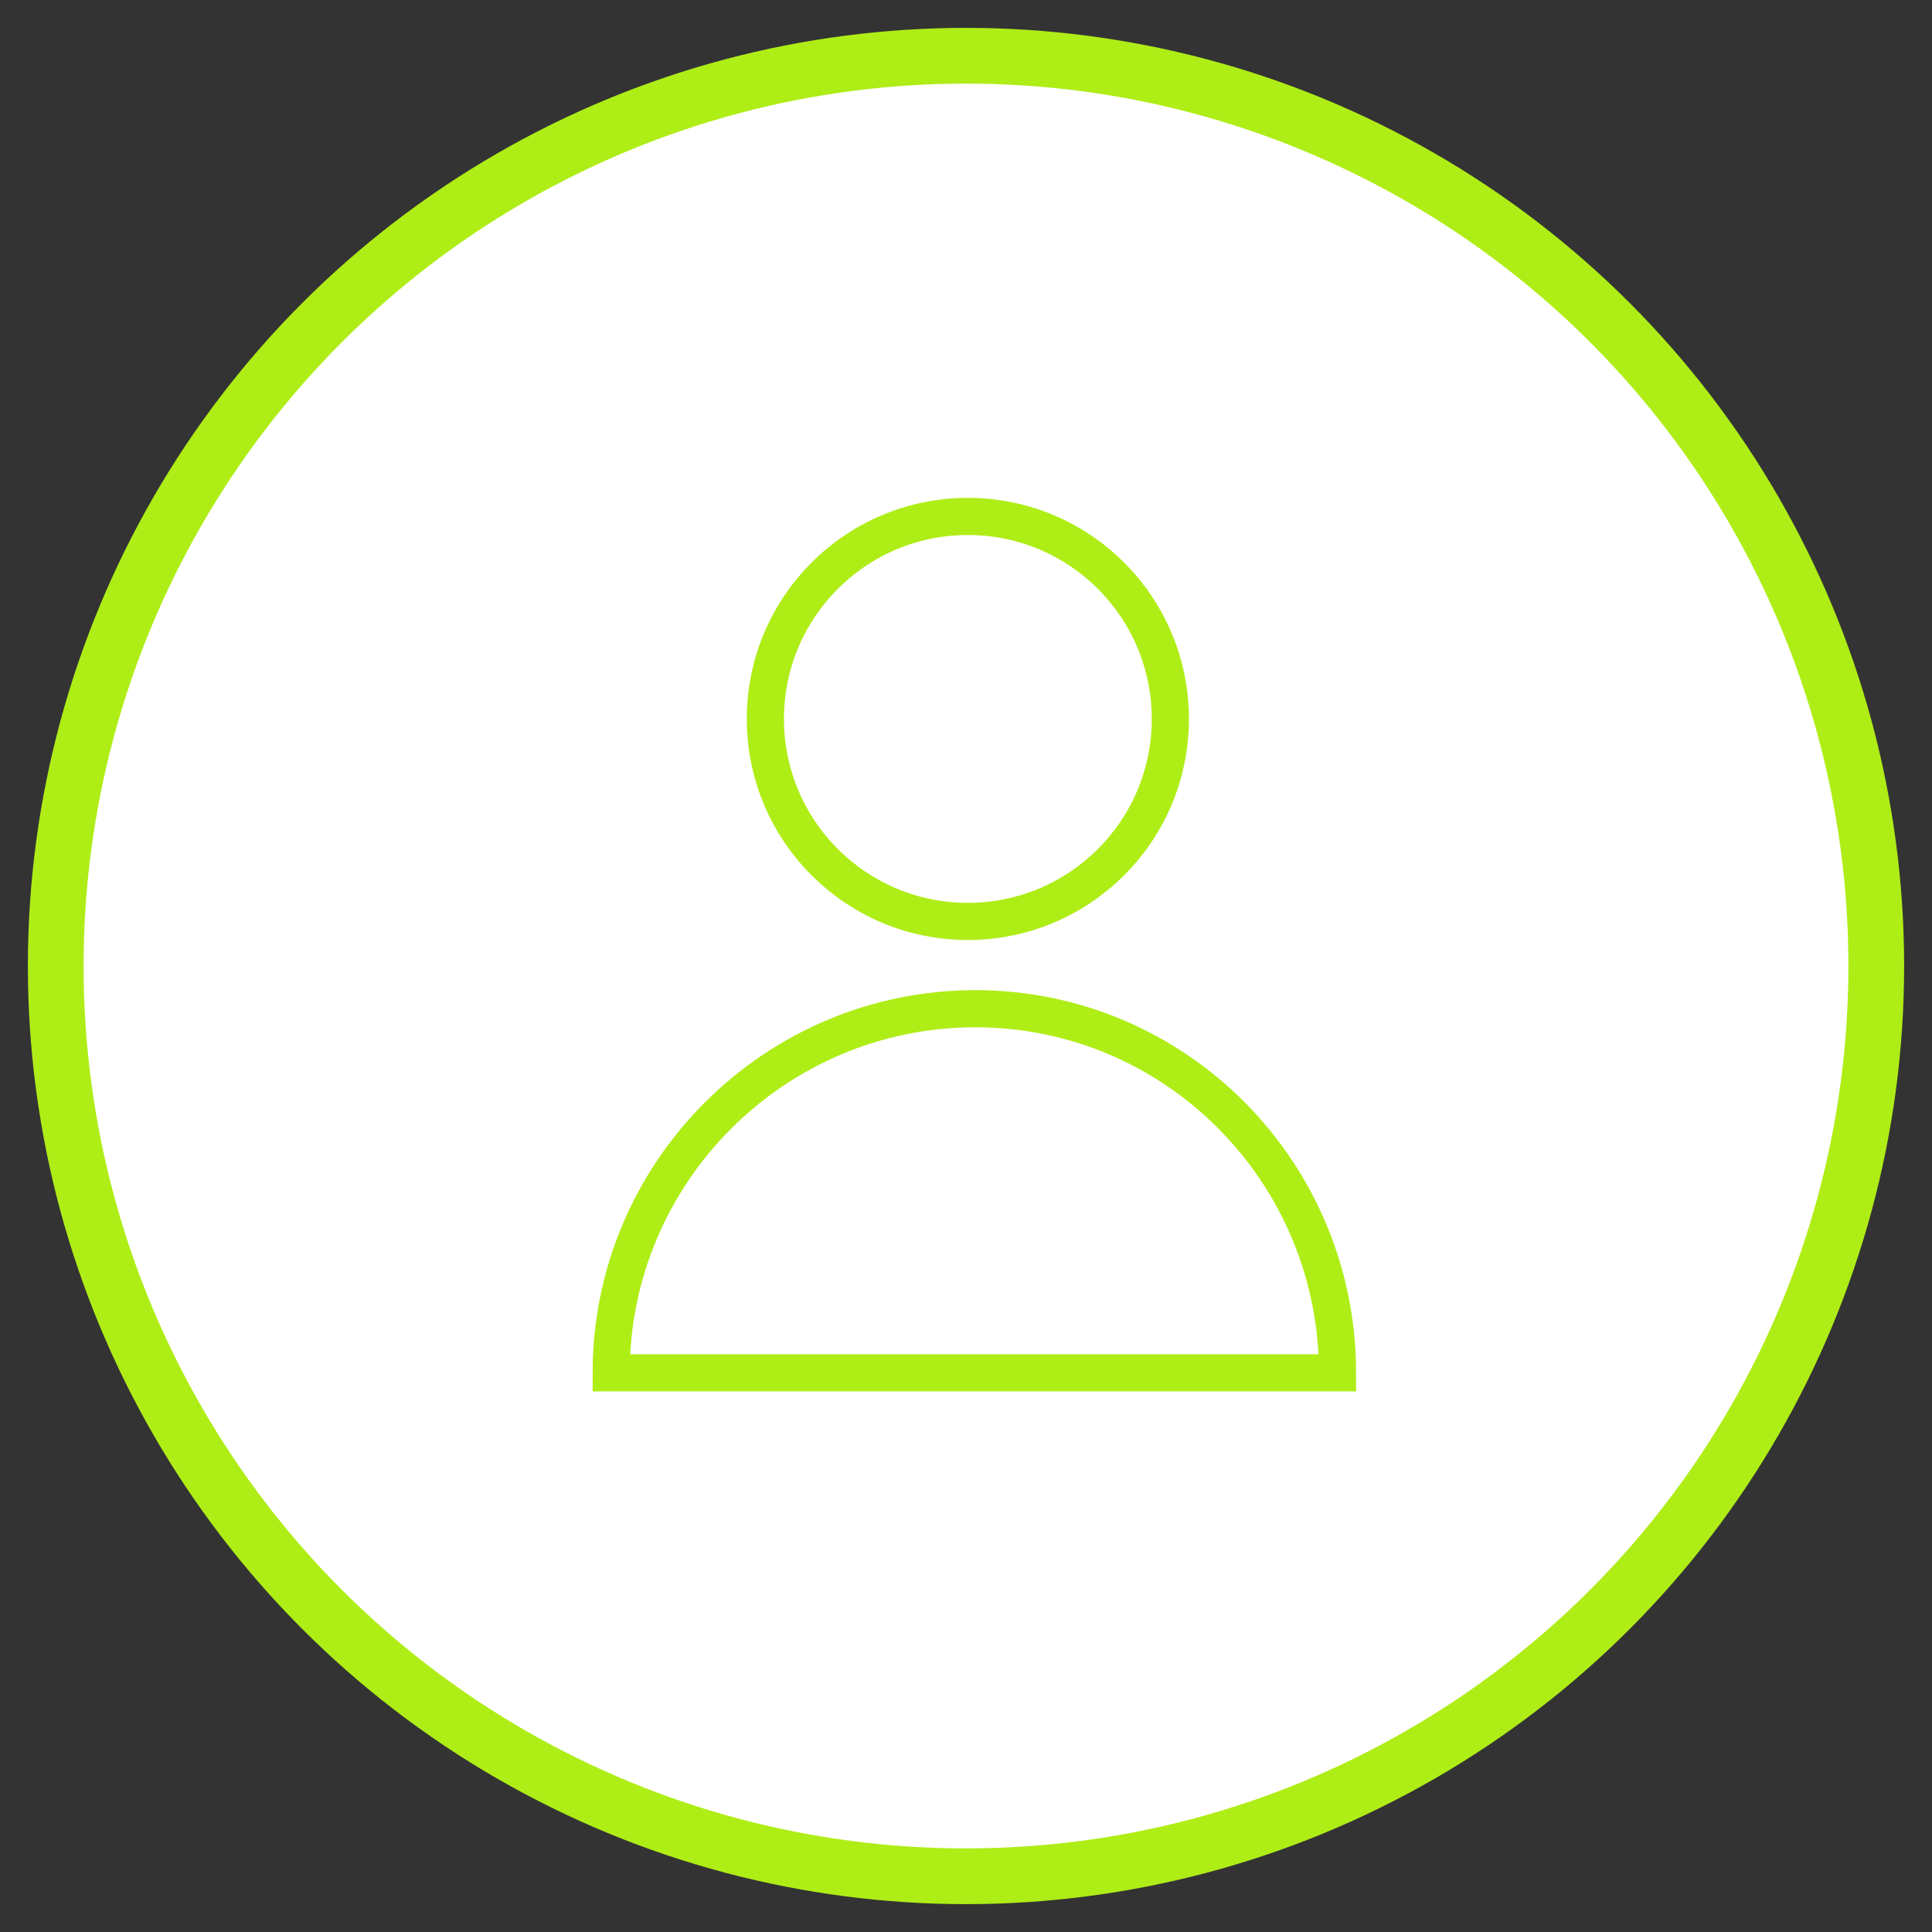
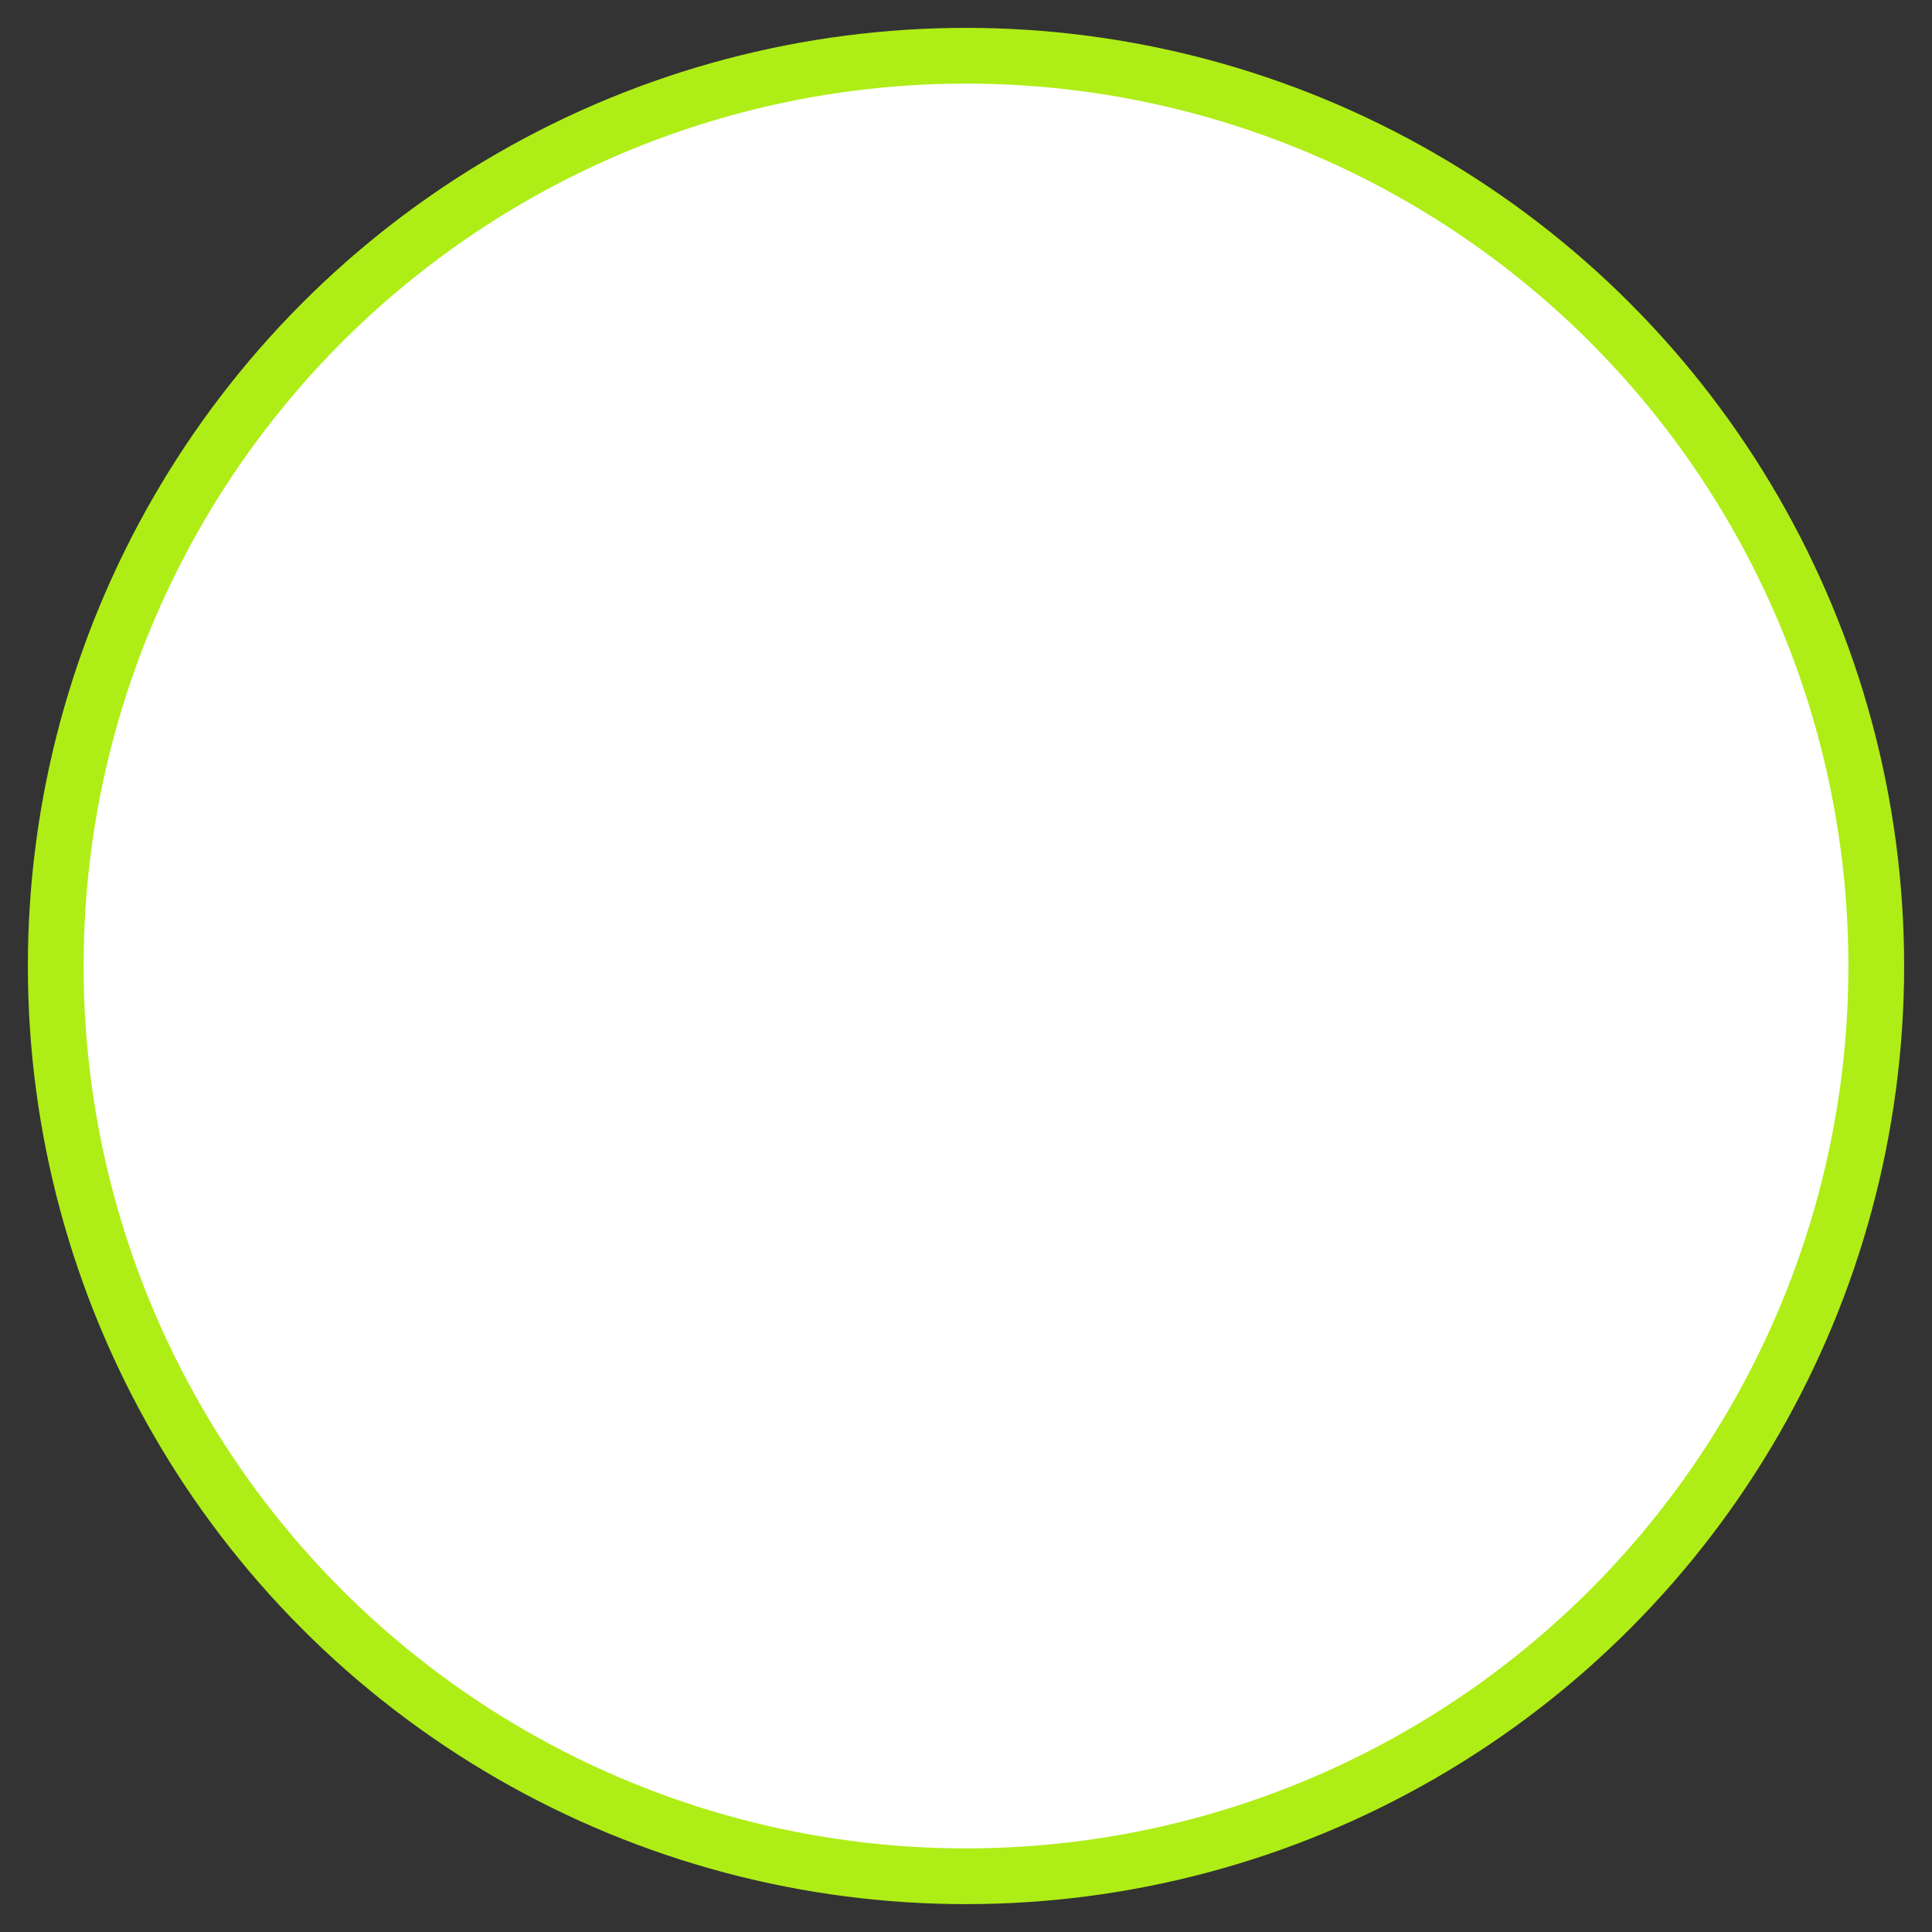
<svg xmlns="http://www.w3.org/2000/svg" viewBox="1948 2448.2 104 104" width="104" height="104">
  <rect x="1948" y="2448.2" width="104" height="104" fill="#333333" stroke="none" />
  <ellipse color="rgb(51, 51, 51)" fill="#ffffff" class="st0" cx="2000" cy="2500.2" r="49" id="tSvg1323fdf48b6" fill-opacity="1" stroke="#afed17" stroke-opacity="1" rx="49" ry="49" style="transform: rotate(0deg);" stroke-width="3" />
-   <path fill="none" stroke="#afed17" fill-opacity="1" stroke-width="2" stroke-opacity="1" color="rgb(51, 51, 51)" stroke-miterlimit="10" class="st1" id="tSvgbba192edb0" d="M 1980.9 2522.1 C 1980.9 2511.3 1989.7 2502.5 2000.5 2502.5 C 2011.3 2502.5 2020 2511.3 2020 2522.1C 2006.967 2522.1 1993.933 2522.1 1980.9 2522.1Z" />
-   <ellipse color="rgb(51, 51, 51)" stroke-miterlimit="10" stroke-width="2" stroke="#afed17" class="st1" cx="2000.1" cy="2486.9" r="10.9" id="tSvg4915de9824" fill="none" fill-opacity="1" stroke-opacity="1" rx="10.9" ry="10.9" style="transform: rotate(0deg);" />
  <defs> </defs>
</svg>